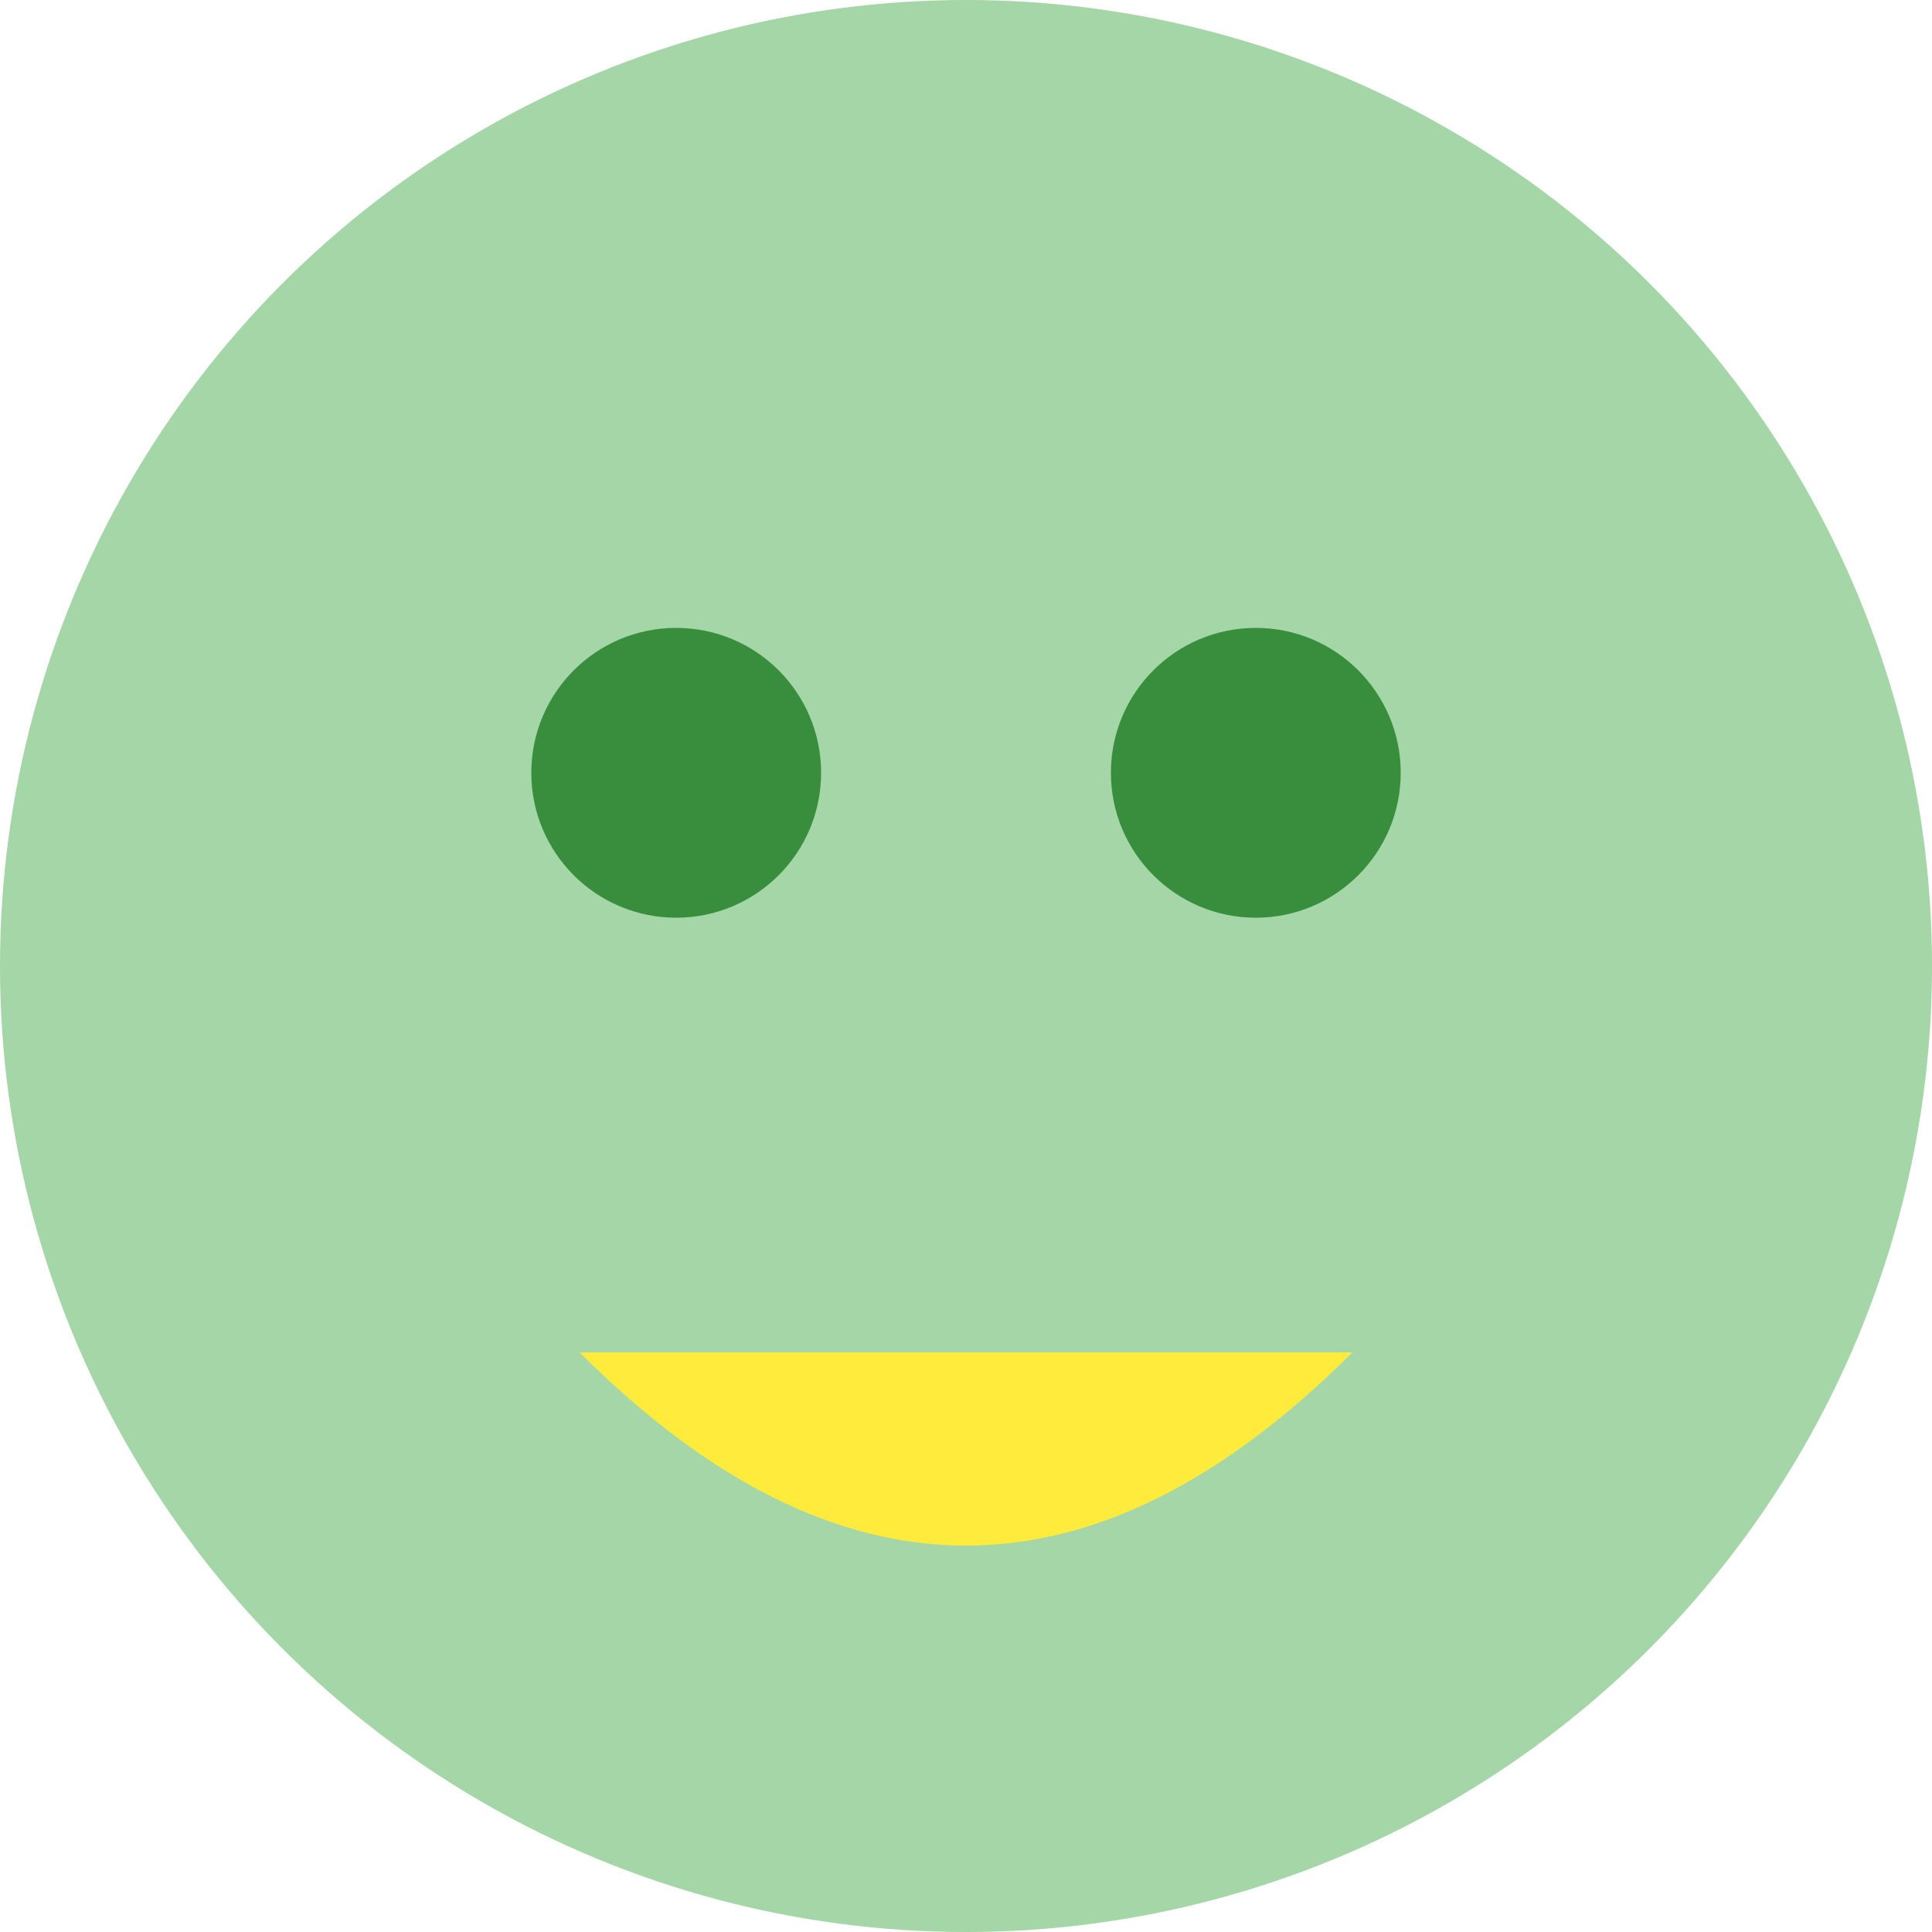
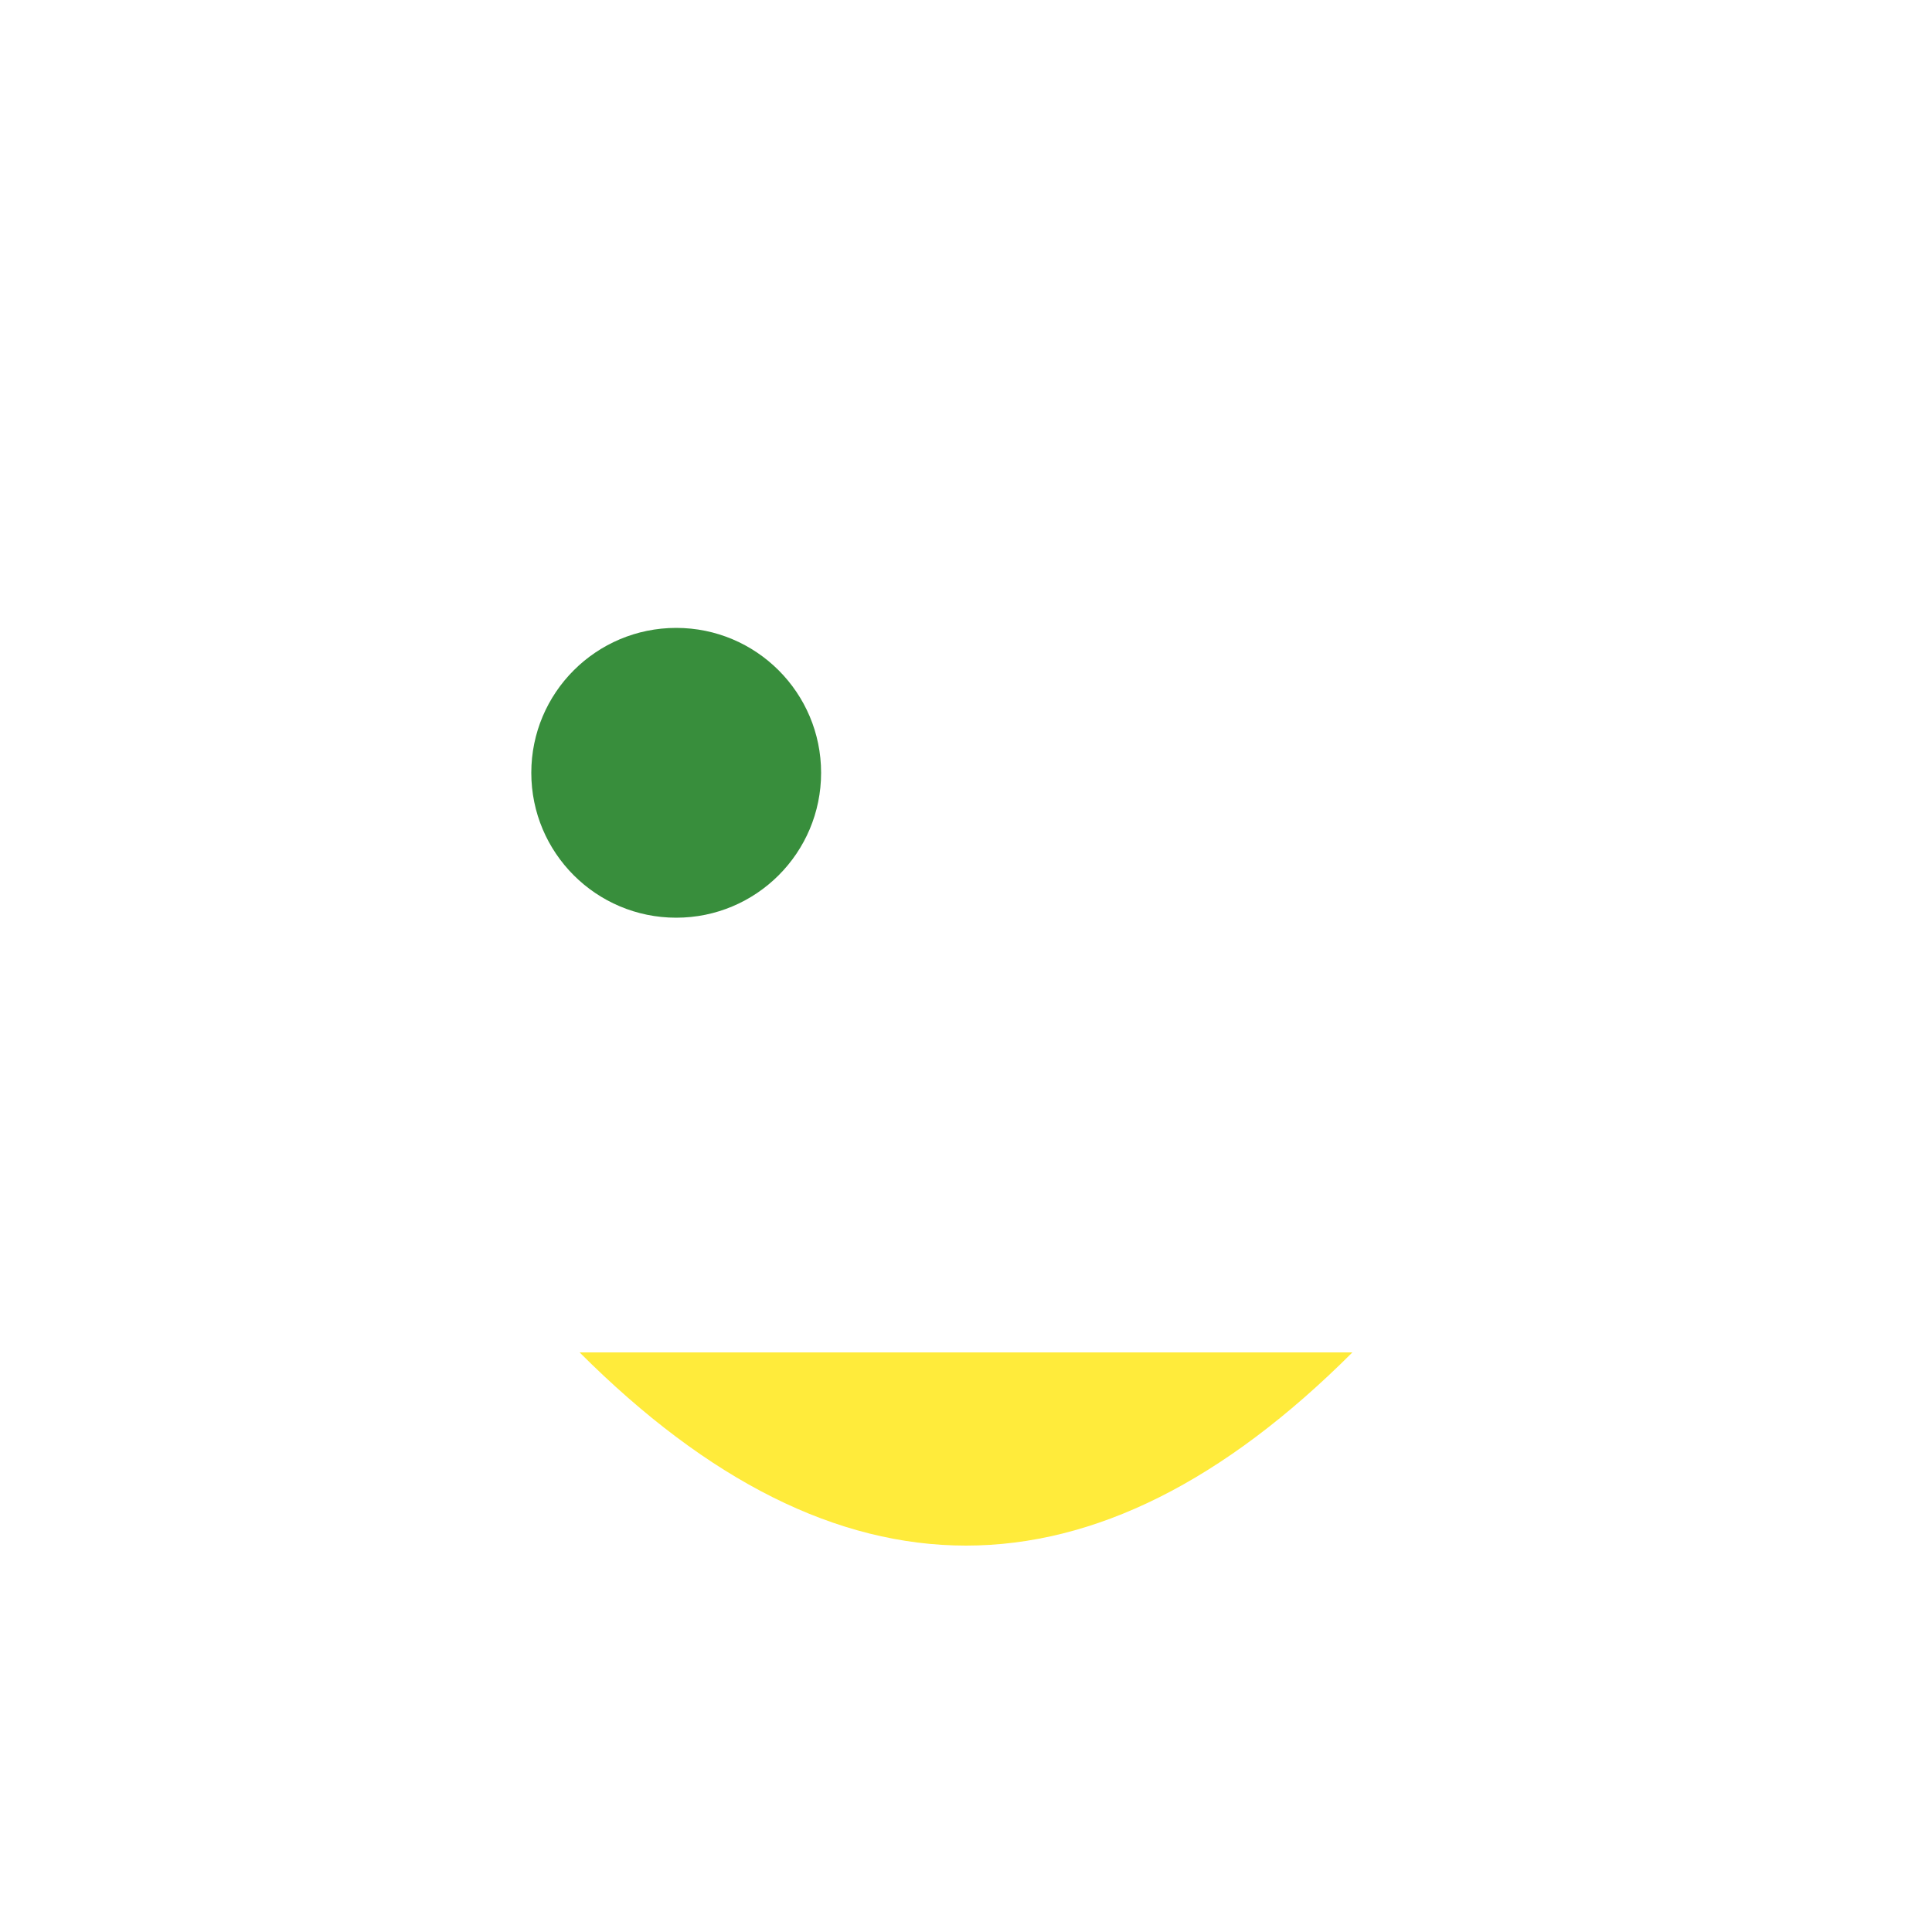
<svg xmlns="http://www.w3.org/2000/svg" viewBox="0 0 200 200">
  <style>
    .st0{fill:#A5D6A7;} 
    .st1{fill:#388E3C;}
    .st2{fill:#FFEB3B;}
  </style>
-   <circle class="st0" cx="100" cy="100" r="100" />
  <circle class="st1" cx="70" cy="80" r="15" />
-   <circle class="st1" cx="130" cy="80" r="15" />
  <path class="st2" d="M60 140 Q100 180 140 140" />
</svg>